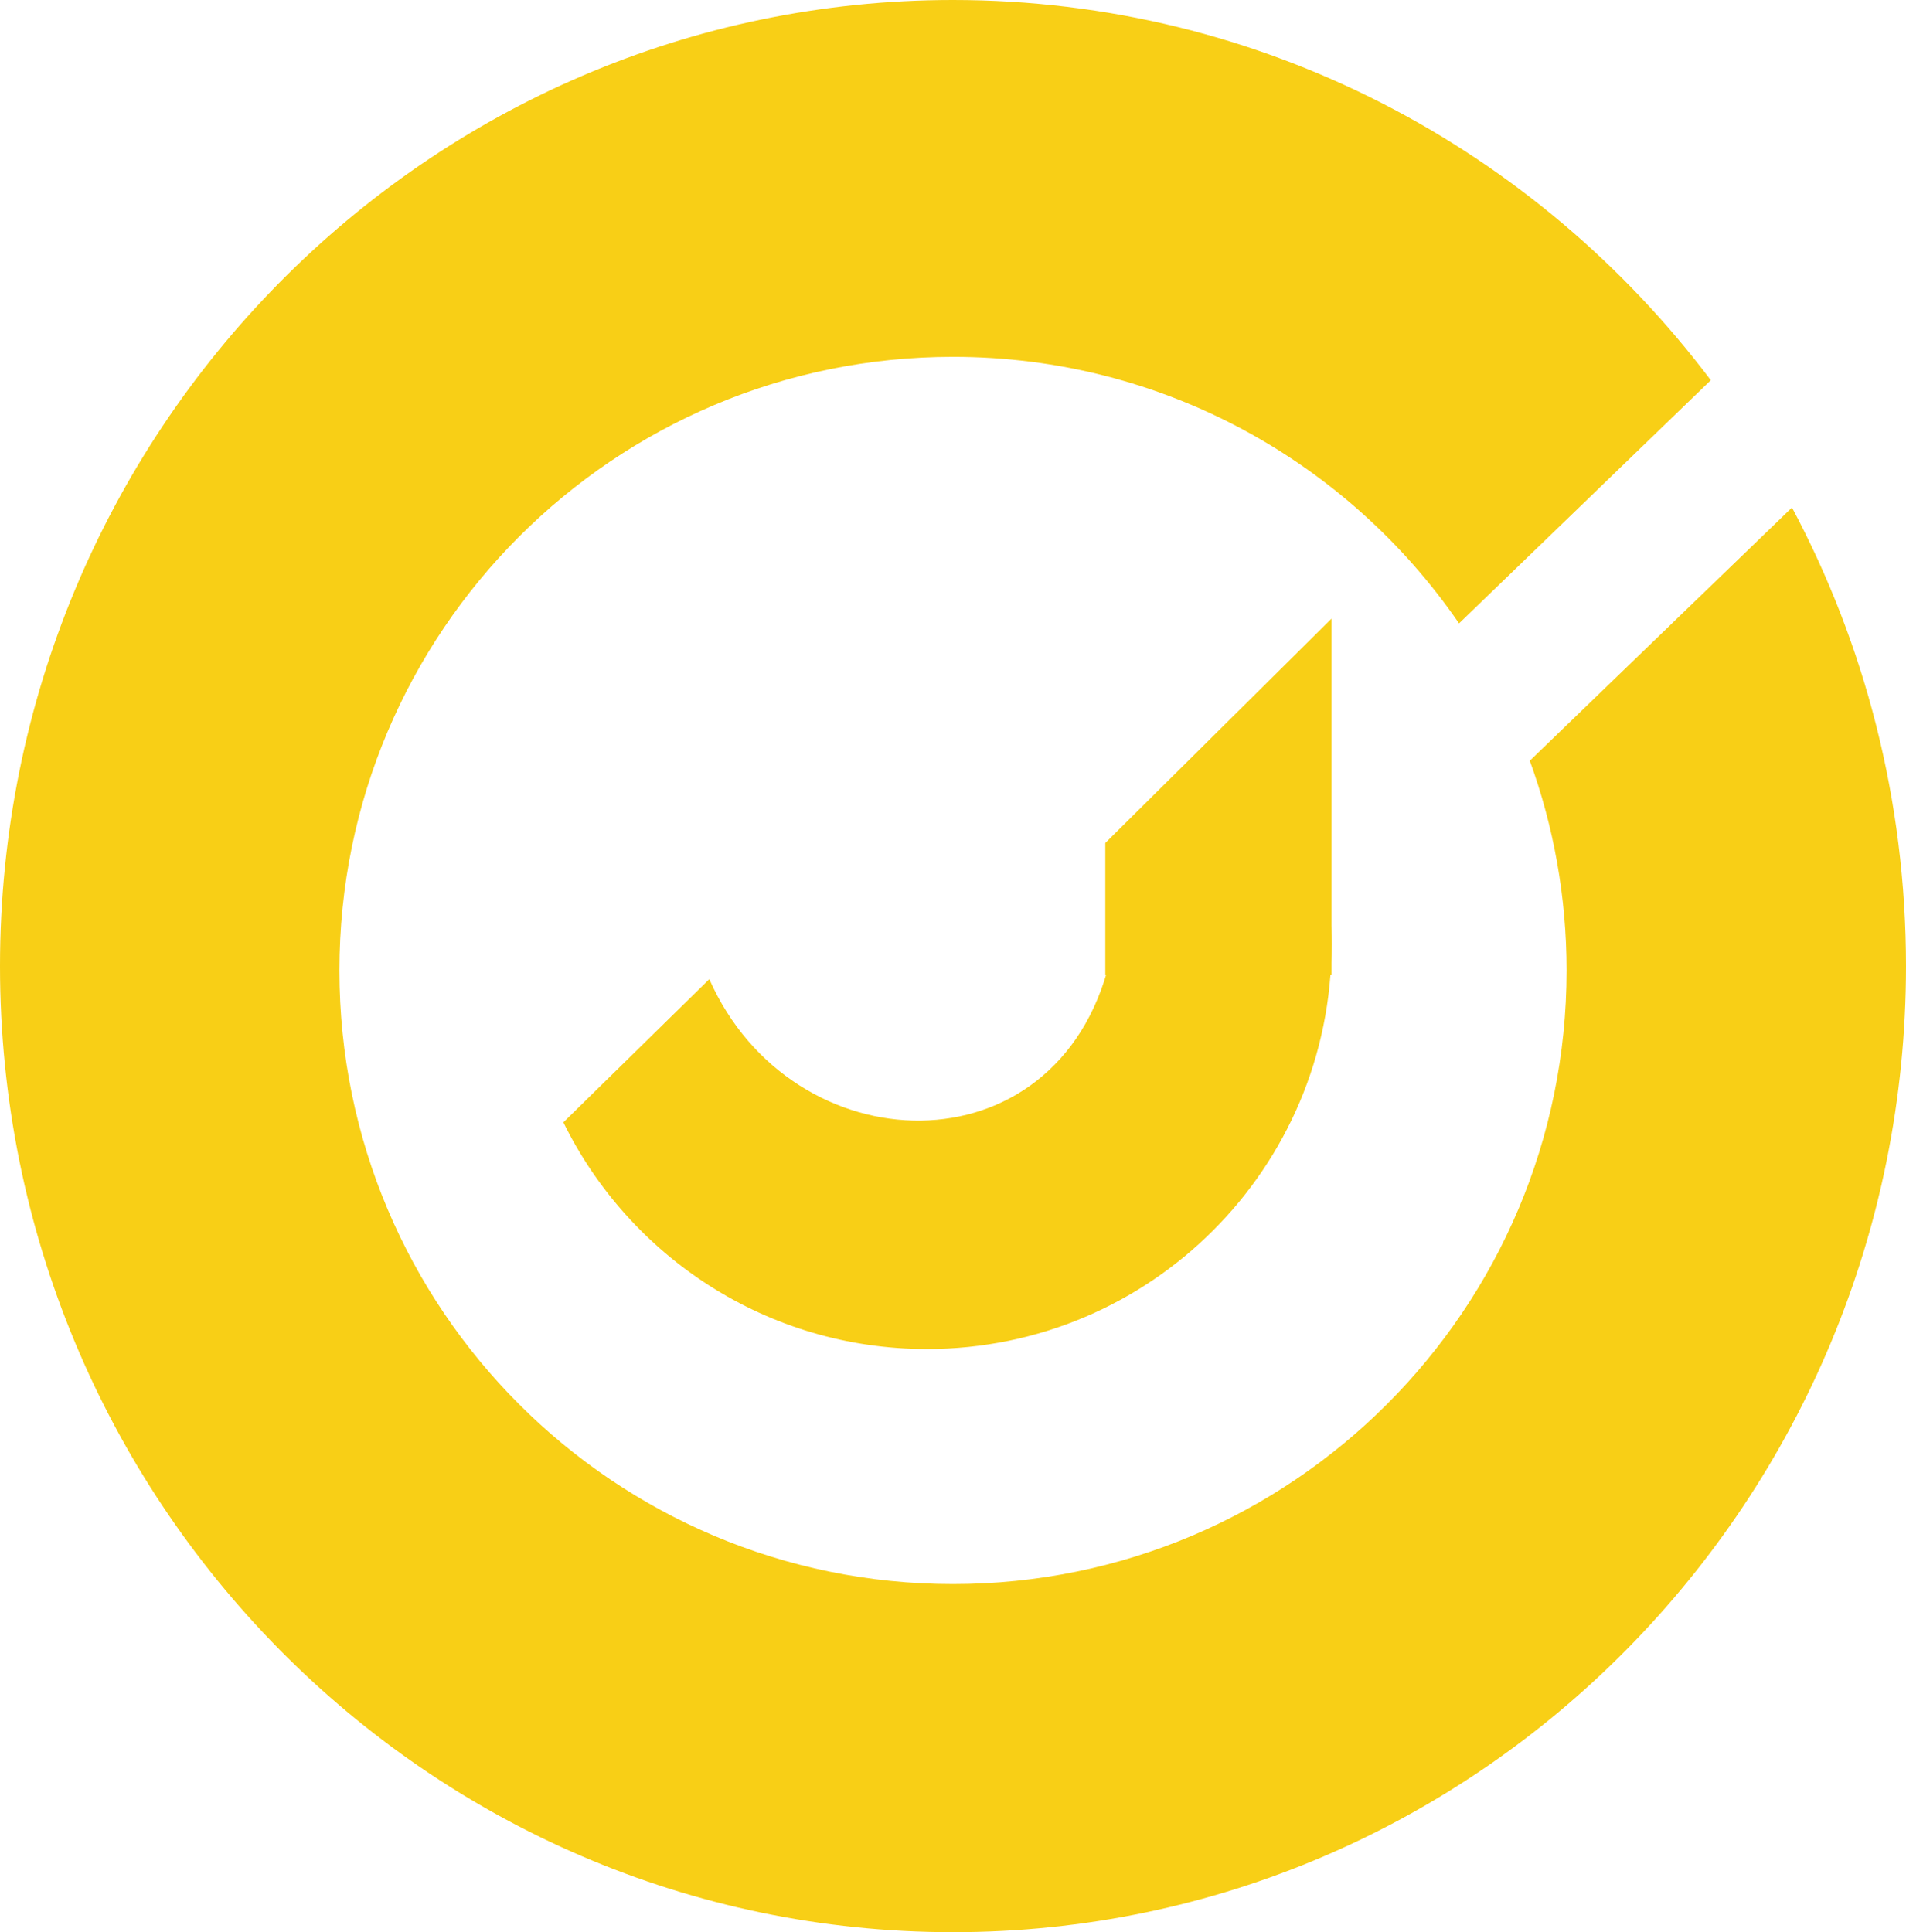
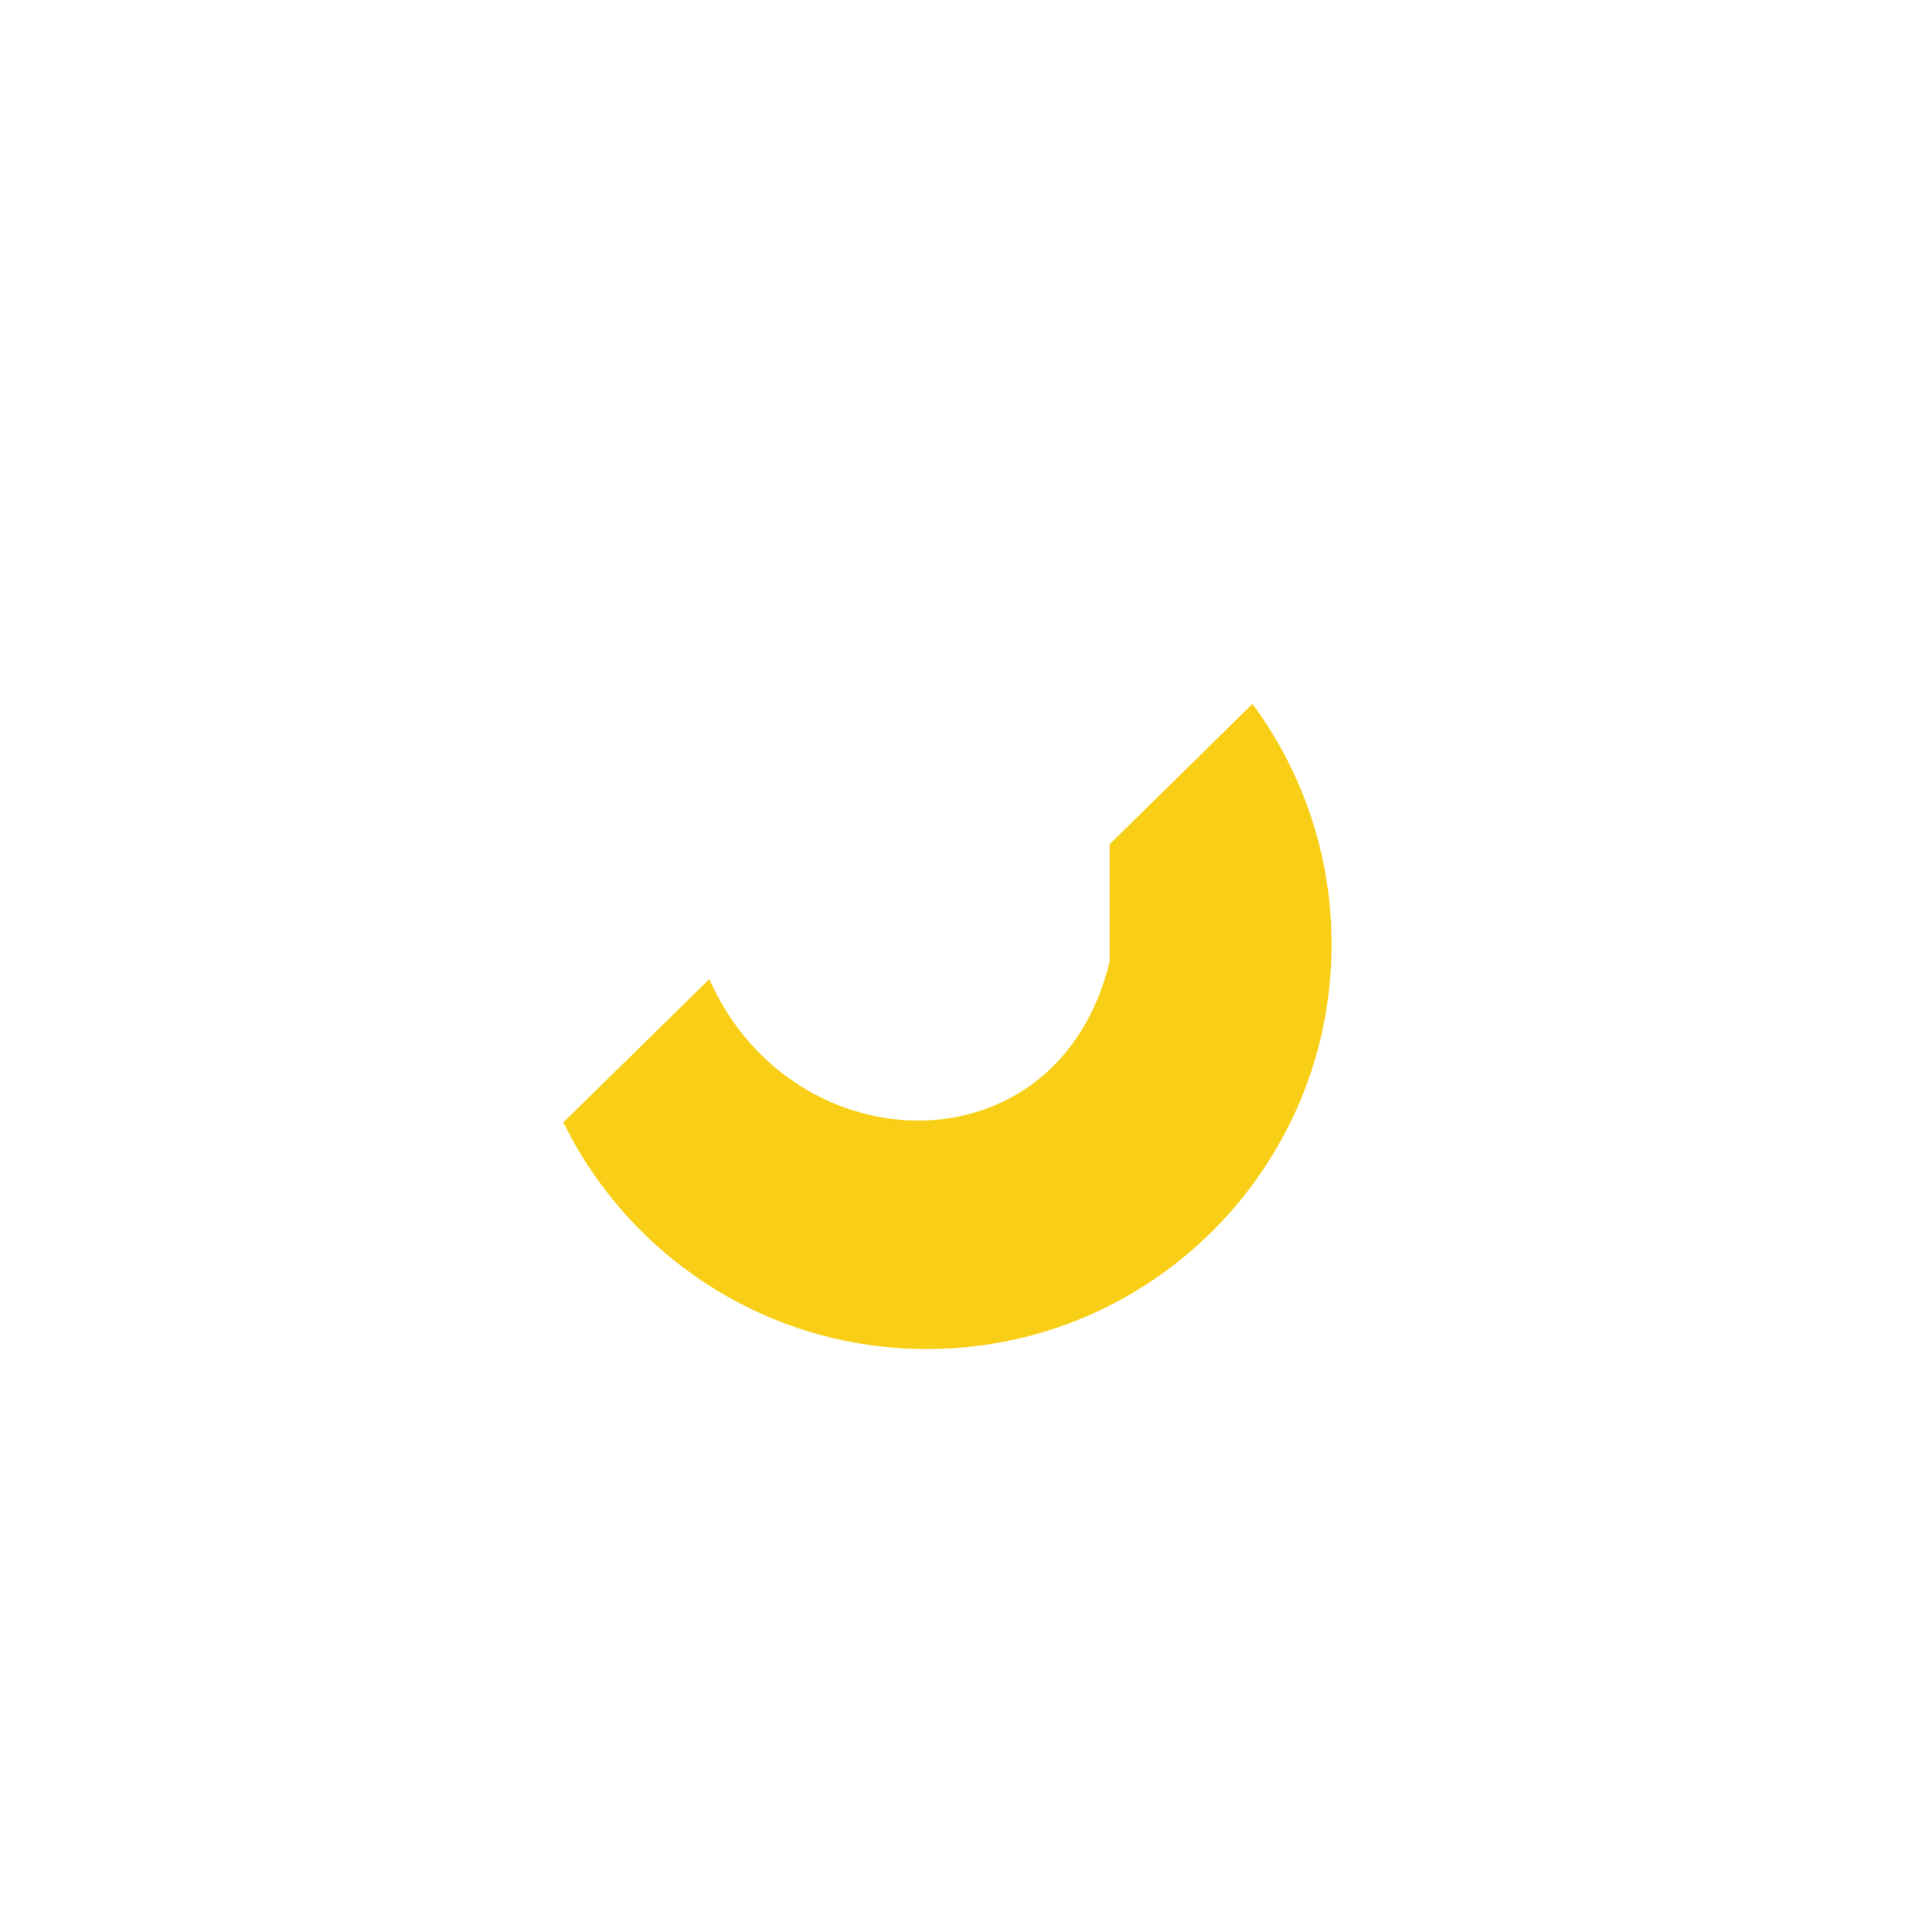
<svg xmlns="http://www.w3.org/2000/svg" width="219" height="222" viewBox="0 0 219 222" fill="none">
-   <path d="M109.5 0C145.007 0 176.566 17.133 196.573 43.687L167.645 71.623C154.936 53.129 133.635 41 109.5 41C70.564 41 39 72.564 39 111.5C39 150.436 70.564 182 109.5 182C148.436 182 180 150.436 180 111.5C180 103.037 178.507 94.923 175.773 87.405L205.9 58.312C214.256 73.988 219 91.932 219 111C219 172.304 169.975 222 109.5 222C49.025 222 0 172.304 0 111C0 49.696 49.025 0 109.5 0Z" fill="#F8CF16" />
  <path d="M143.905 80.877C149.619 88.601 153 98.155 153 108.5C153 134.181 132.181 155 106.5 155C88.158 155 72.298 144.379 64.731 128.952L81.5 112.5C91 134 121.5 135 127.5 110.5V97L143.905 80.877Z" fill="#F8CF16" />
-   <path d="M153 112H127V96.857L153 71.069V112Z" fill="#F8CF16" />
</svg>